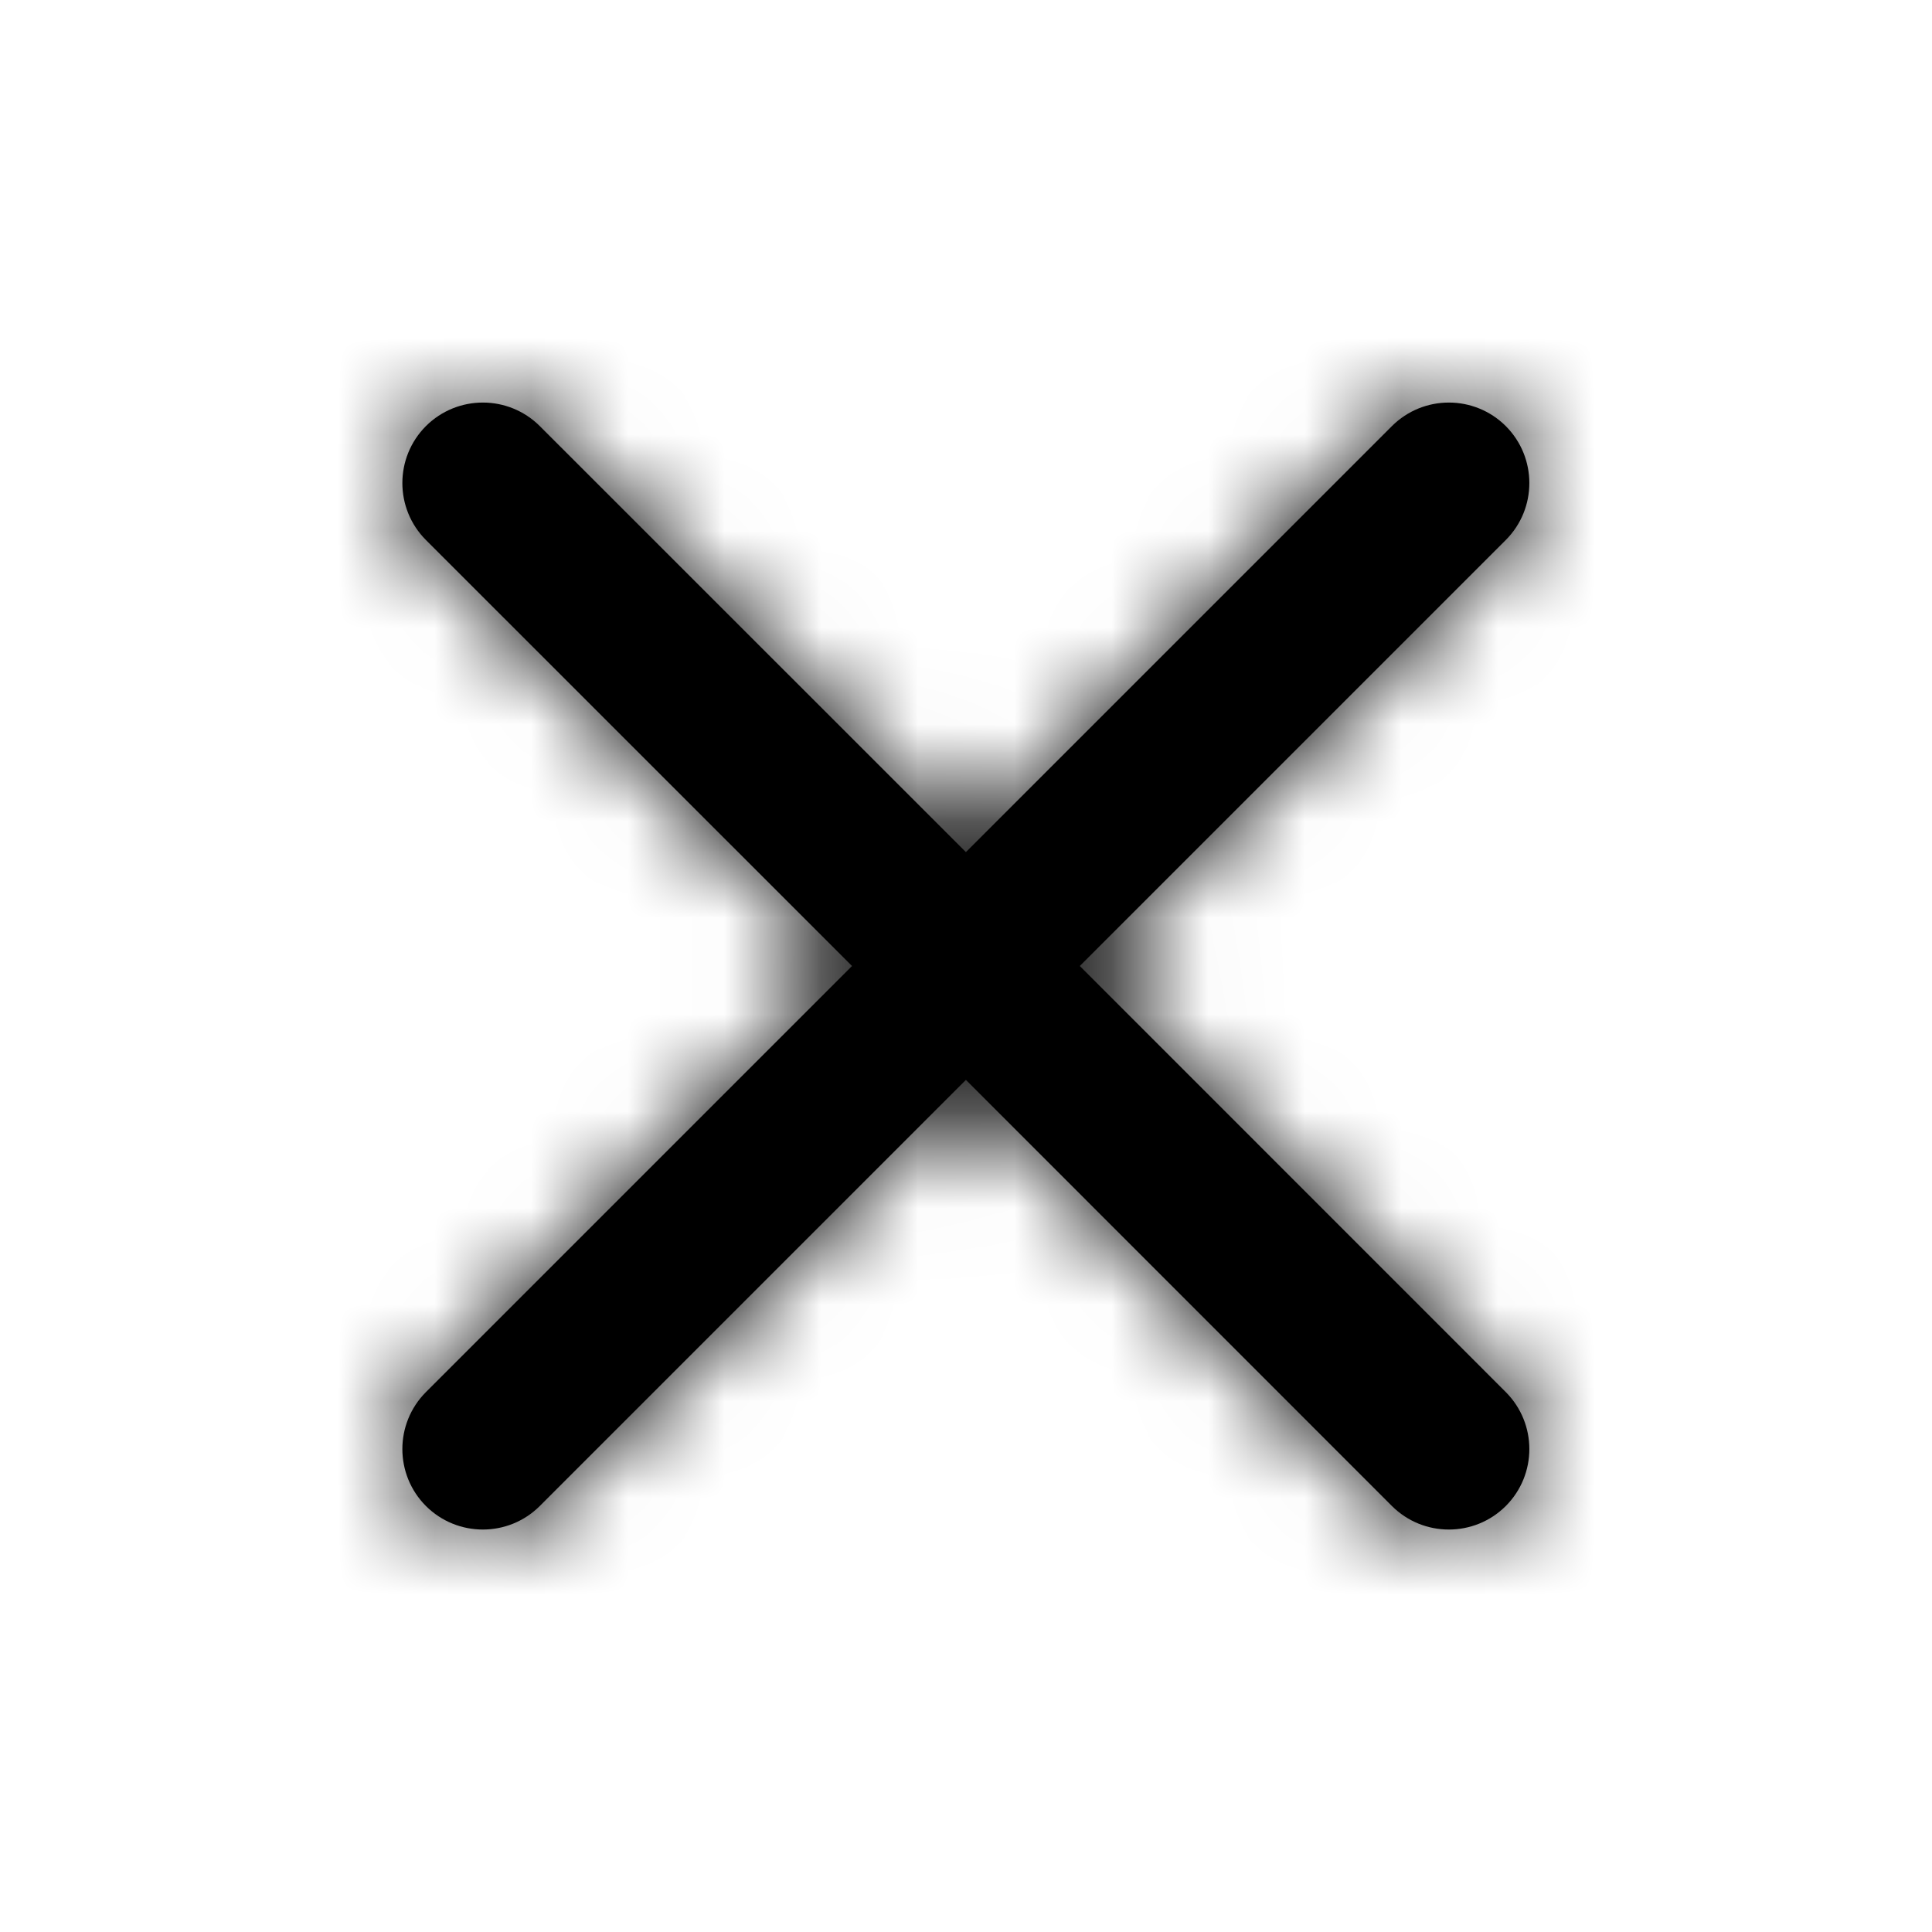
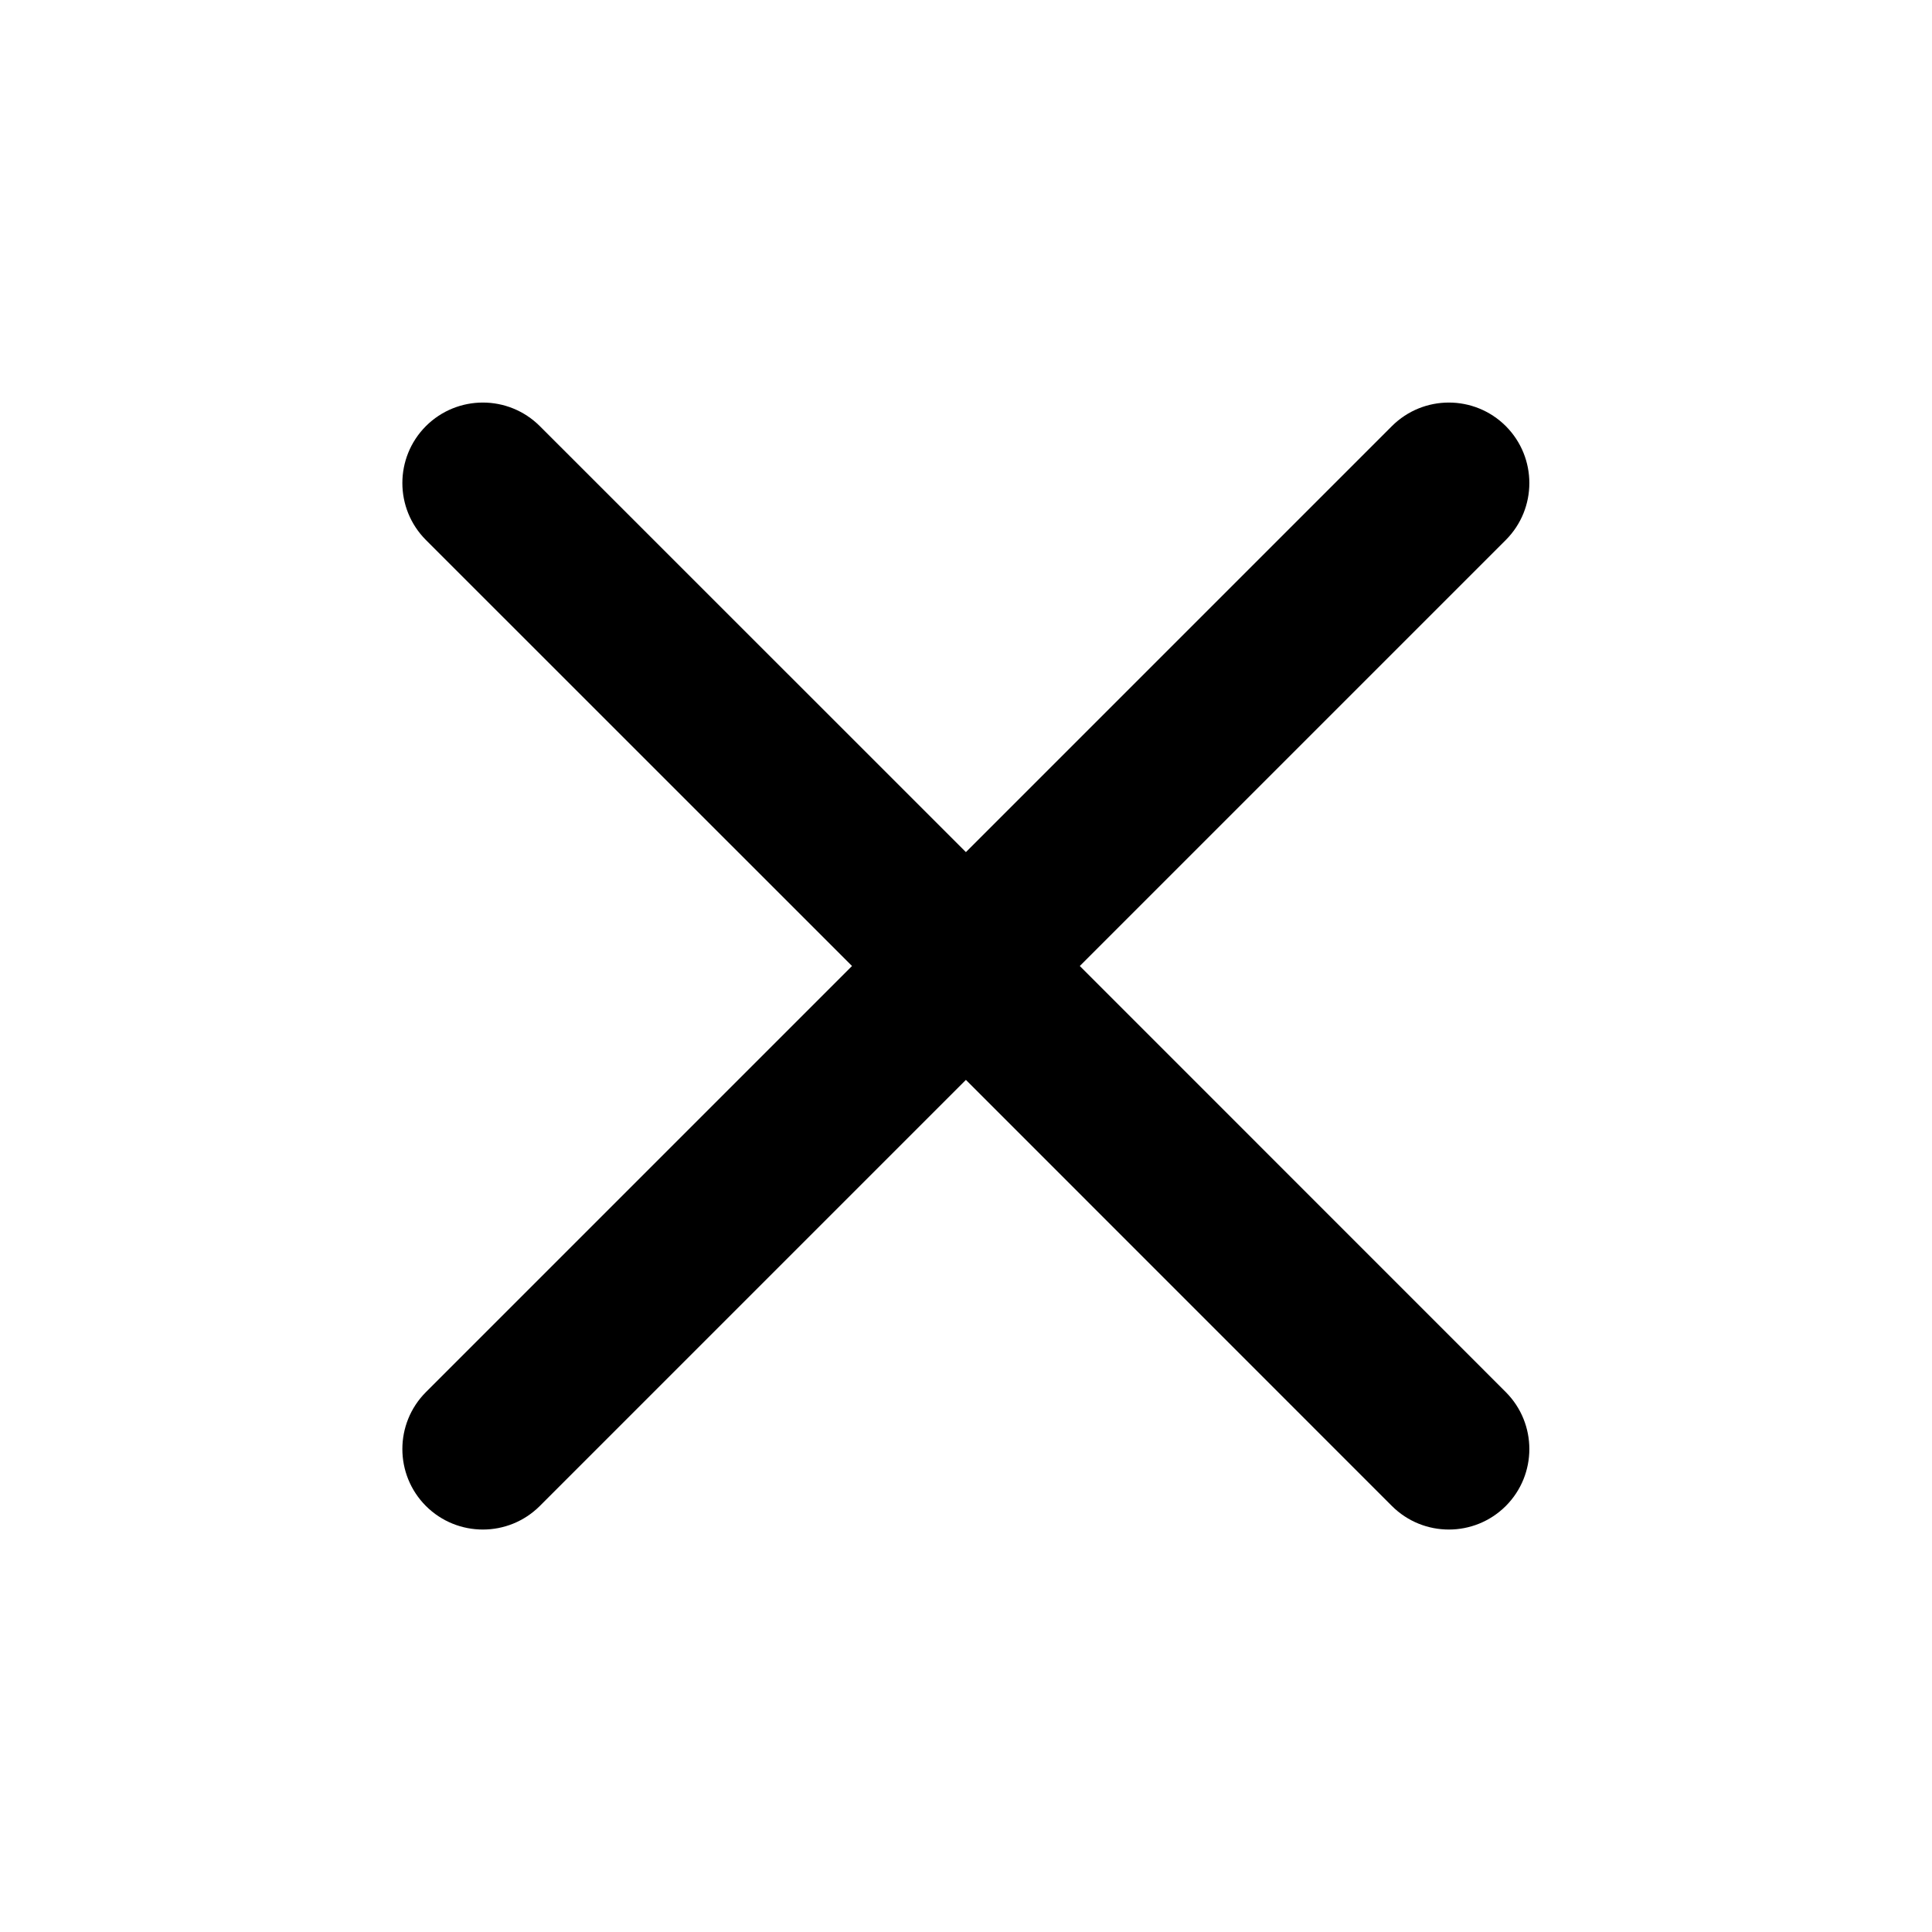
<svg xmlns="http://www.w3.org/2000/svg" width="20" height="20" viewBox="0 0 20 20" fill="none">
  <path d="M15.588 14.411C15.913 14.737 15.913 15.264 15.588 15.59C15.262 15.915 14.735 15.915 14.409 15.59L9.999 11.179L5.588 15.59C5.262 15.915 4.735 15.915 4.409 15.59C4.084 15.264 4.084 14.737 4.409 14.411L8.82 10L4.409 5.59C4.084 5.264 4.084 4.737 4.409 4.411C4.735 4.086 5.262 4.086 5.588 4.411L9.999 8.821L14.409 4.411C14.735 4.086 15.262 4.086 15.588 4.411C15.913 4.737 15.913 5.264 15.588 5.59L11.178 10L15.588 14.411Z" fill="black" />
  <mask id="mask0_3901_12102" style="mask-type:luminance" maskUnits="userSpaceOnUse" x="4" y="4" width="12" height="12">
-     <path d="M15.588 14.411C15.913 14.737 15.913 15.264 15.588 15.59C15.262 15.915 14.735 15.915 14.409 15.59L9.999 11.179L5.588 15.59C5.262 15.915 4.735 15.915 4.409 15.59C4.084 15.264 4.084 14.737 4.409 14.411L8.82 10L4.409 5.59C4.084 5.264 4.084 4.737 4.409 4.411C4.735 4.086 5.262 4.086 5.588 4.411L9.999 8.821L14.409 4.411C14.735 4.086 15.262 4.086 15.588 4.411C15.913 4.737 15.913 5.264 15.588 5.59L11.178 10L15.588 14.411Z" fill="white" />
-   </mask>
+     </mask>
  <g mask="url(#mask0_3901_12102)">
-     <rect x="20" width="20" height="20" transform="rotate(90 20 0)" fill="black" />
-   </g>
+     </g>
</svg>